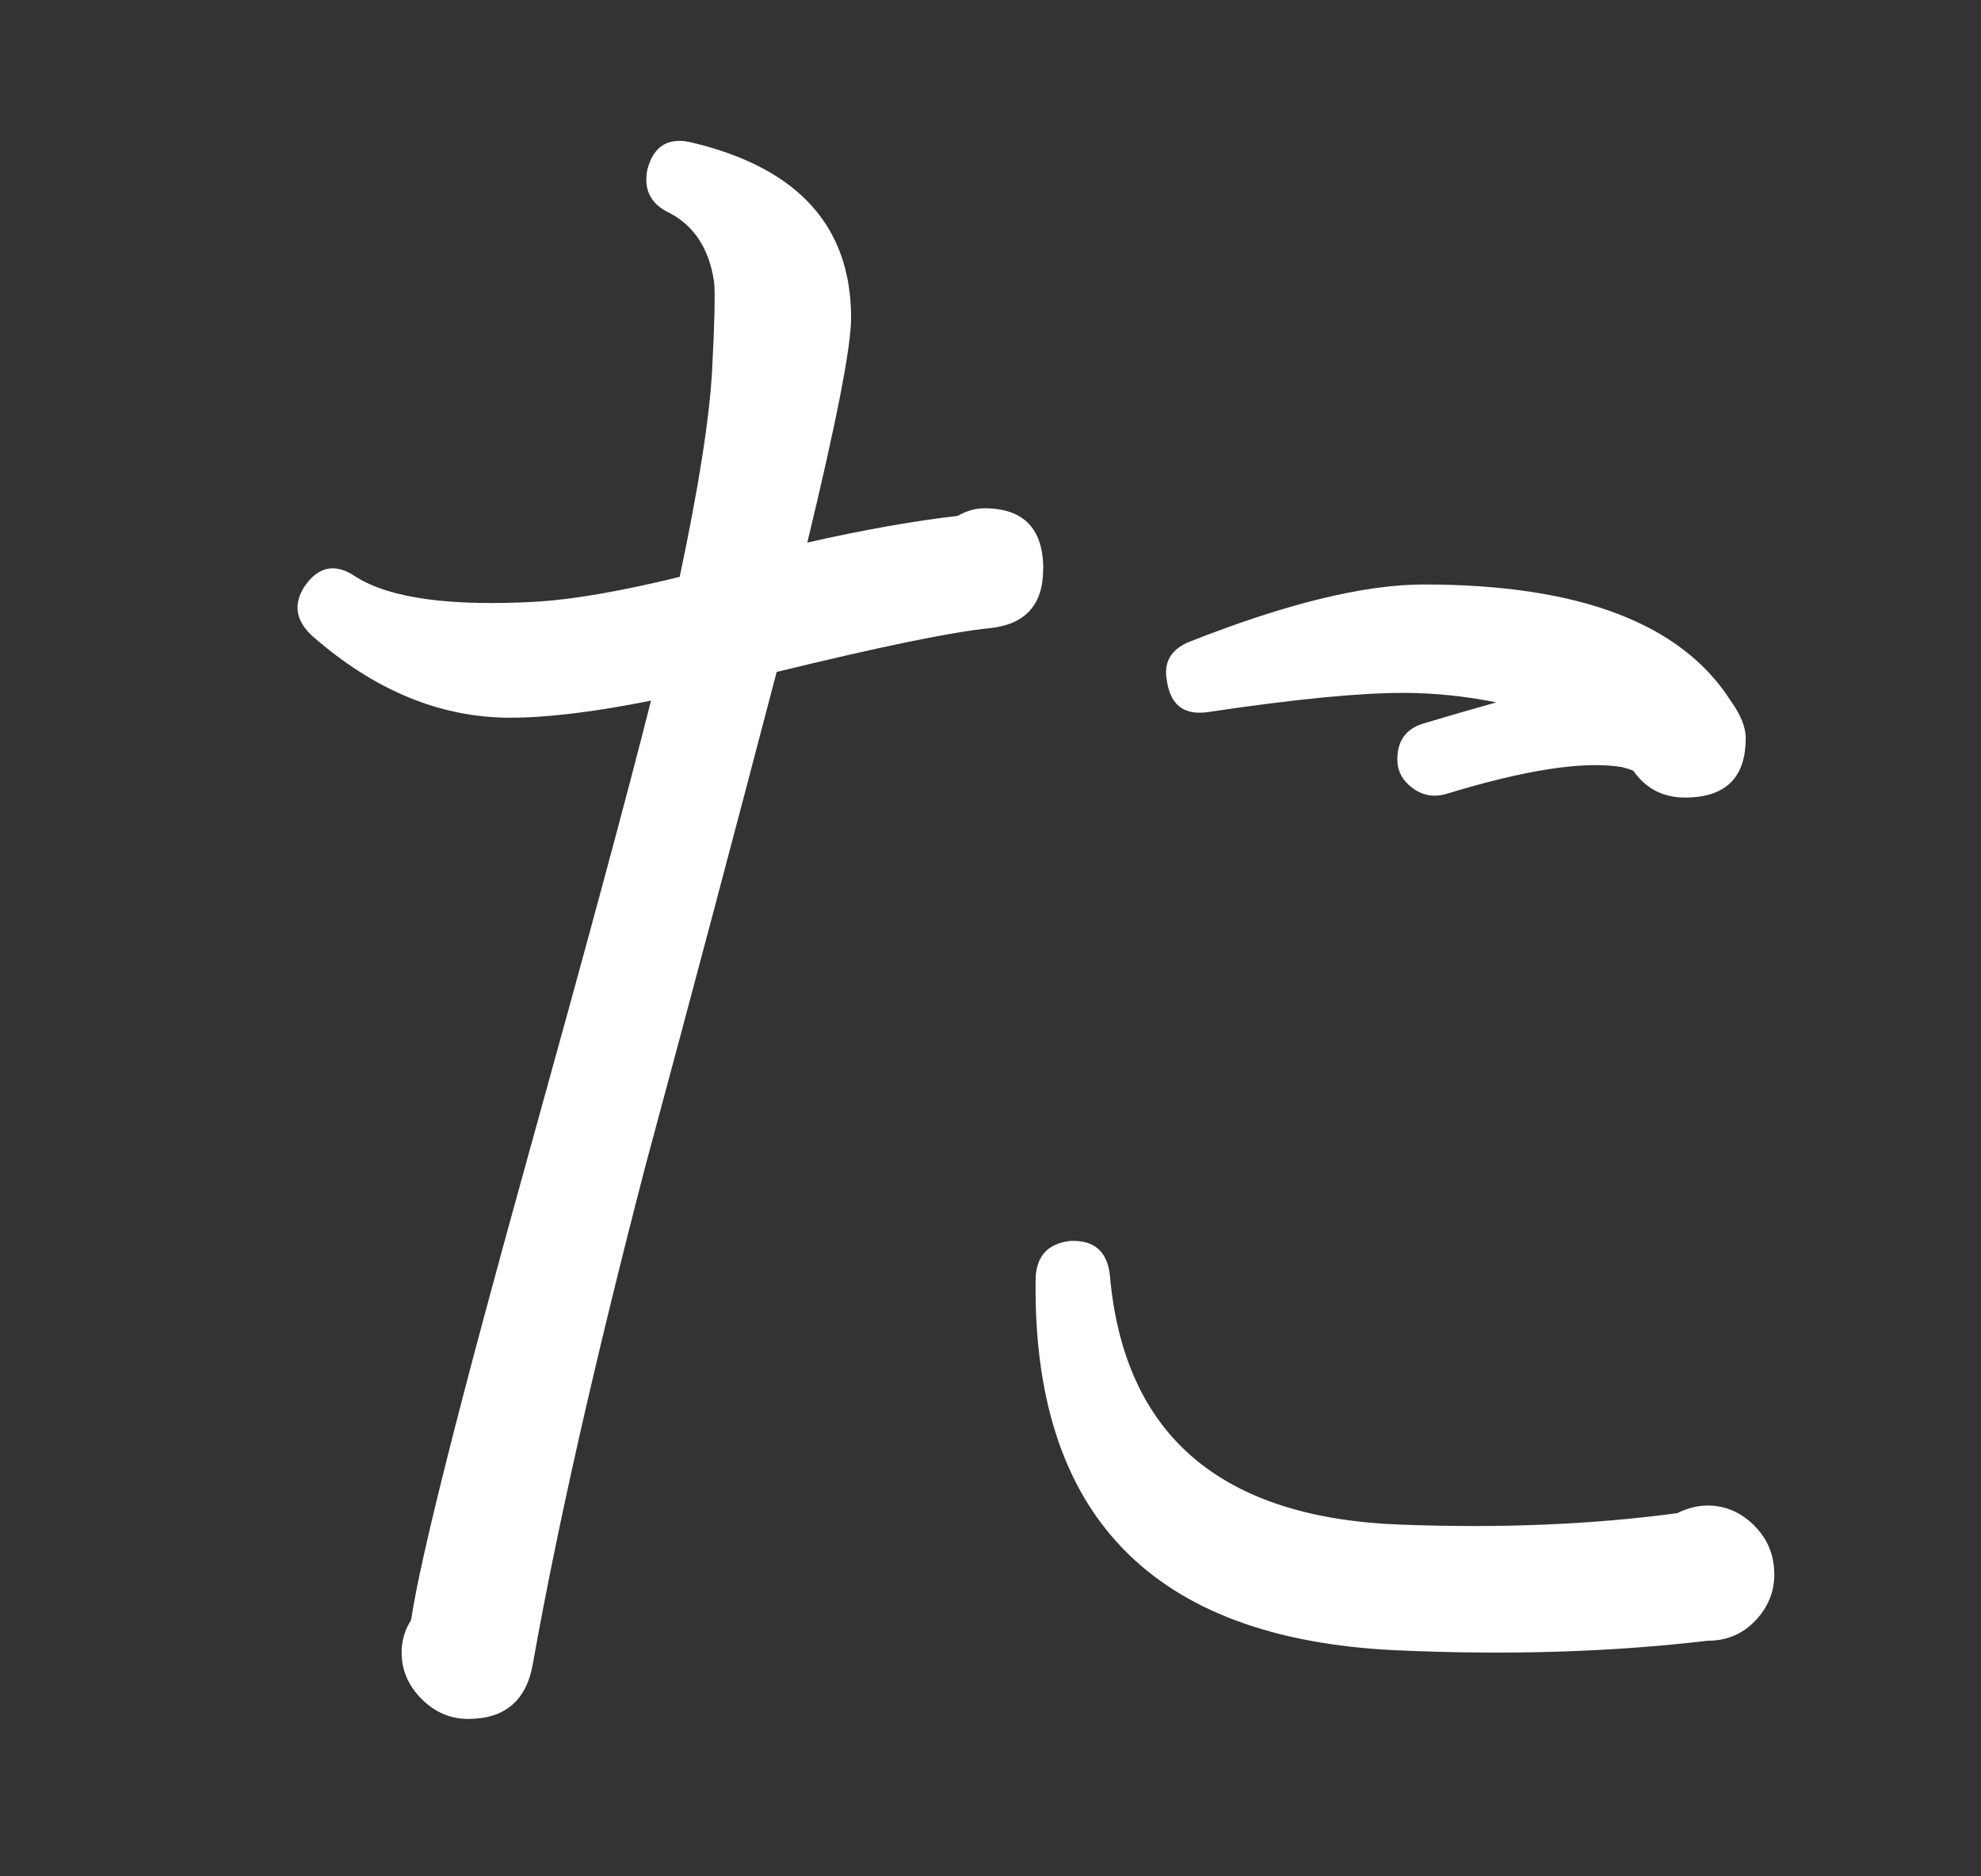
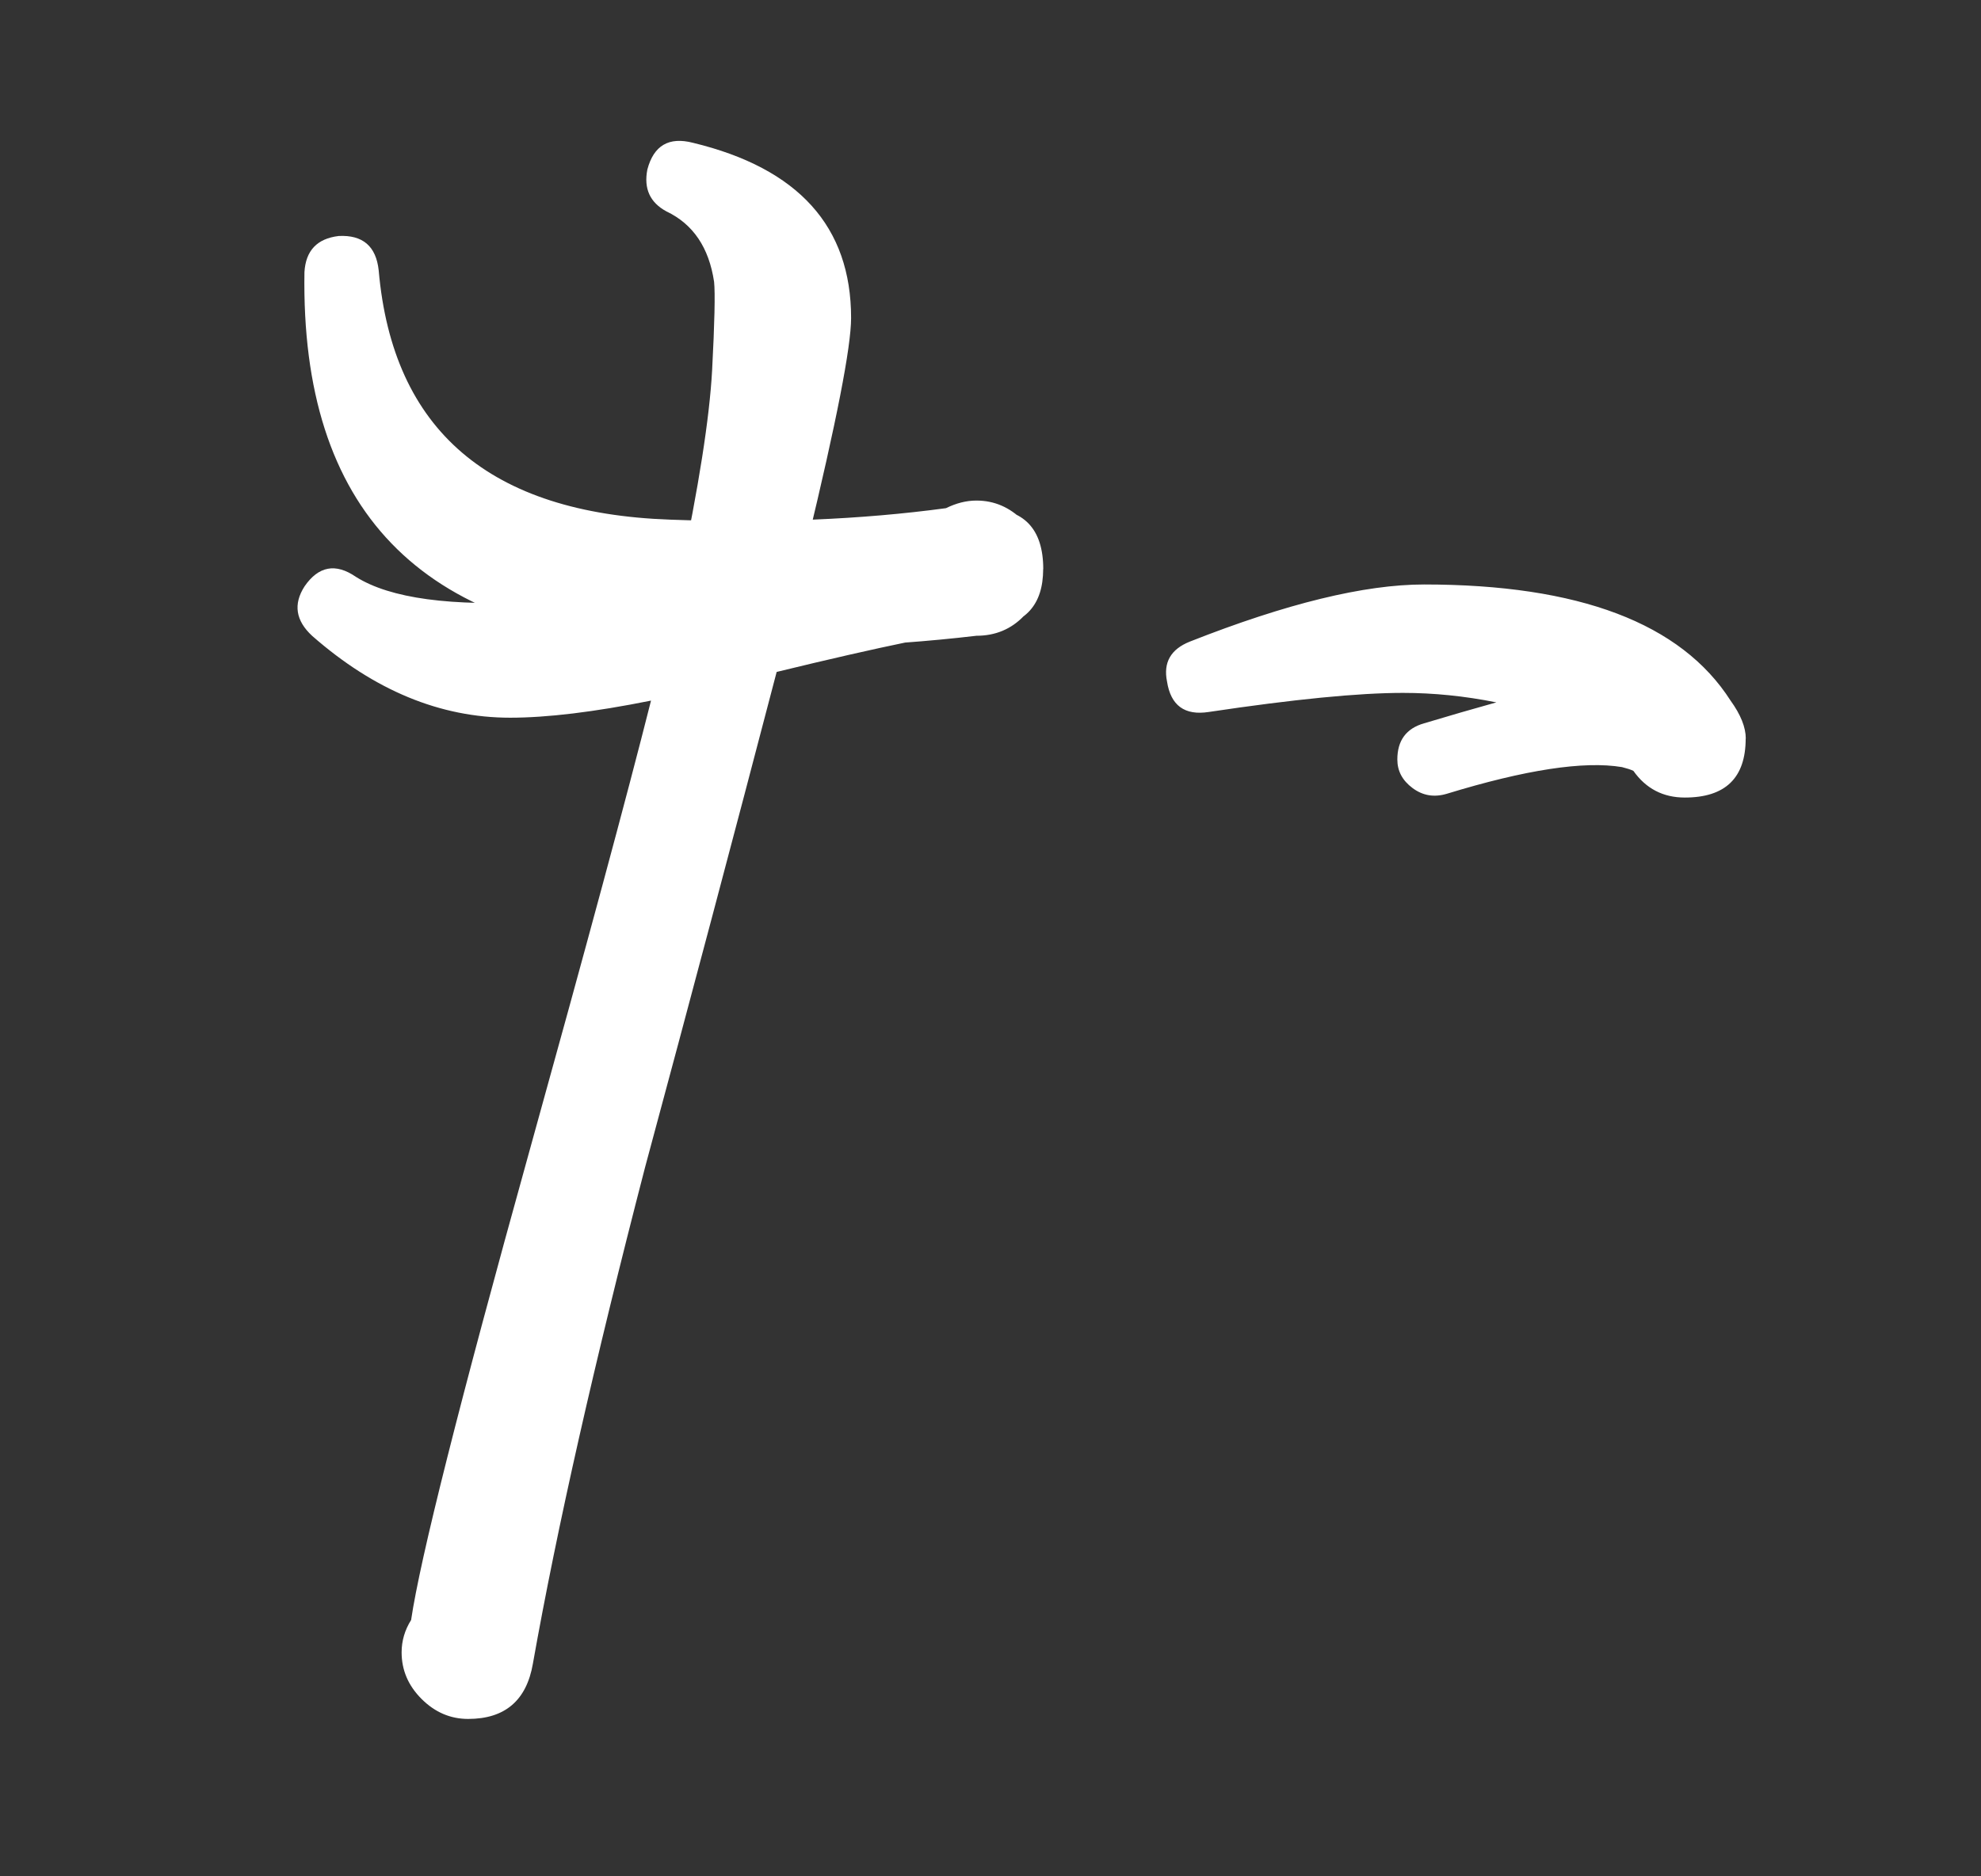
<svg xmlns="http://www.w3.org/2000/svg" id="txt" viewBox="0 0 19 18">
  <rect x="0" y="0" width="19" height="18" fill="#333333" stroke="none" />
-   <path d="M10.005,5.46c0,.341-.17.53-.511.566-.365.036-1.047.177-2.045.42-.414,1.583-.834,3.165-1.261,4.748-.486,1.875-.846,3.464-1.077,4.766-.061.353-.268.53-.621.53-.17,0-.319-.064-.447-.192s-.191-.277-.191-.447c0-.109.03-.213.091-.31.086-.584.463-2.082,1.133-4.492.548-1.972.938-3.415,1.168-4.328-.547.11-.998.164-1.351.164-.67,0-1.303-.262-1.899-.785-.158-.146-.183-.304-.073-.475.134-.195.299-.225.493-.091.329.207.913.286,1.753.237.354-.024.804-.103,1.352-.237.183-.864.286-1.525.311-1.981.024-.457.03-.74.019-.849-.049-.329-.201-.554-.457-.676-.158-.085-.219-.219-.183-.402.061-.231.207-.316.438-.256,1.01.244,1.516.803,1.516,1.68,0,.28-.141.998-.42,2.155.535-.121,1.016-.207,1.442-.256.085-.048.17-.073.256-.073.377,0,.565.195.565.584ZM17.018,15.101c0,.171-.062.32-.183.447-.122.128-.274.192-.457.192-.925.109-1.924.14-2.994.091-2.338-.11-3.488-1.302-3.451-3.579.012-.207.121-.322.328-.347.231-.012.359.098.384.329.134,1.534,1.064,2.331,2.794,2.392.949.036,1.832,0,2.647-.11.098-.048.194-.073.292-.073.171,0,.319.064.447.192s.192.283.192.466ZM16.743,7.085c0,.377-.194.566-.584.566-.207,0-.372-.085-.493-.256-.024-.012-.062-.024-.109-.036-.365-.061-.926.025-1.681.256-.121.036-.23.018-.328-.055-.098-.073-.146-.164-.146-.274,0-.182.085-.298.256-.347.243-.073.475-.14.694-.201-.305-.061-.603-.091-.896-.091-.426,0-1.047.061-1.862.183-.231.036-.365-.061-.401-.292-.037-.183.036-.31.219-.383.925-.365,1.674-.548,2.246-.548,1.485,0,2.465.371,2.94,1.114.097.134.146.256.146.365Z" fill="#fff" />
+   <path d="M10.005,5.46c0,.341-.17.53-.511.566-.365.036-1.047.177-2.045.42-.414,1.583-.834,3.165-1.261,4.748-.486,1.875-.846,3.464-1.077,4.766-.061.353-.268.53-.621.53-.17,0-.319-.064-.447-.192s-.191-.277-.191-.447c0-.109.03-.213.091-.31.086-.584.463-2.082,1.133-4.492.548-1.972.938-3.415,1.168-4.328-.547.11-.998.164-1.351.164-.67,0-1.303-.262-1.899-.785-.158-.146-.183-.304-.073-.475.134-.195.299-.225.493-.091.329.207.913.286,1.753.237.354-.024.804-.103,1.352-.237.183-.864.286-1.525.311-1.981.024-.457.03-.74.019-.849-.049-.329-.201-.554-.457-.676-.158-.085-.219-.219-.183-.402.061-.231.207-.316.438-.256,1.01.244,1.516.803,1.516,1.68,0,.28-.141.998-.42,2.155.535-.121,1.016-.207,1.442-.256.085-.048.17-.073.256-.073.377,0,.565.195.565.584Zc0,.171-.062.32-.183.447-.122.128-.274.192-.457.192-.925.109-1.924.14-2.994.091-2.338-.11-3.488-1.302-3.451-3.579.012-.207.121-.322.328-.347.231-.012.359.098.384.329.134,1.534,1.064,2.331,2.794,2.392.949.036,1.832,0,2.647-.11.098-.048.194-.073.292-.073.171,0,.319.064.447.192s.192.283.192.466ZM16.743,7.085c0,.377-.194.566-.584.566-.207,0-.372-.085-.493-.256-.024-.012-.062-.024-.109-.036-.365-.061-.926.025-1.681.256-.121.036-.23.018-.328-.055-.098-.073-.146-.164-.146-.274,0-.182.085-.298.256-.347.243-.073.475-.14.694-.201-.305-.061-.603-.091-.896-.091-.426,0-1.047.061-1.862.183-.231.036-.365-.061-.401-.292-.037-.183.036-.31.219-.383.925-.365,1.674-.548,2.246-.548,1.485,0,2.465.371,2.94,1.114.097.134.146.256.146.365Z" fill="#fff" />
</svg>